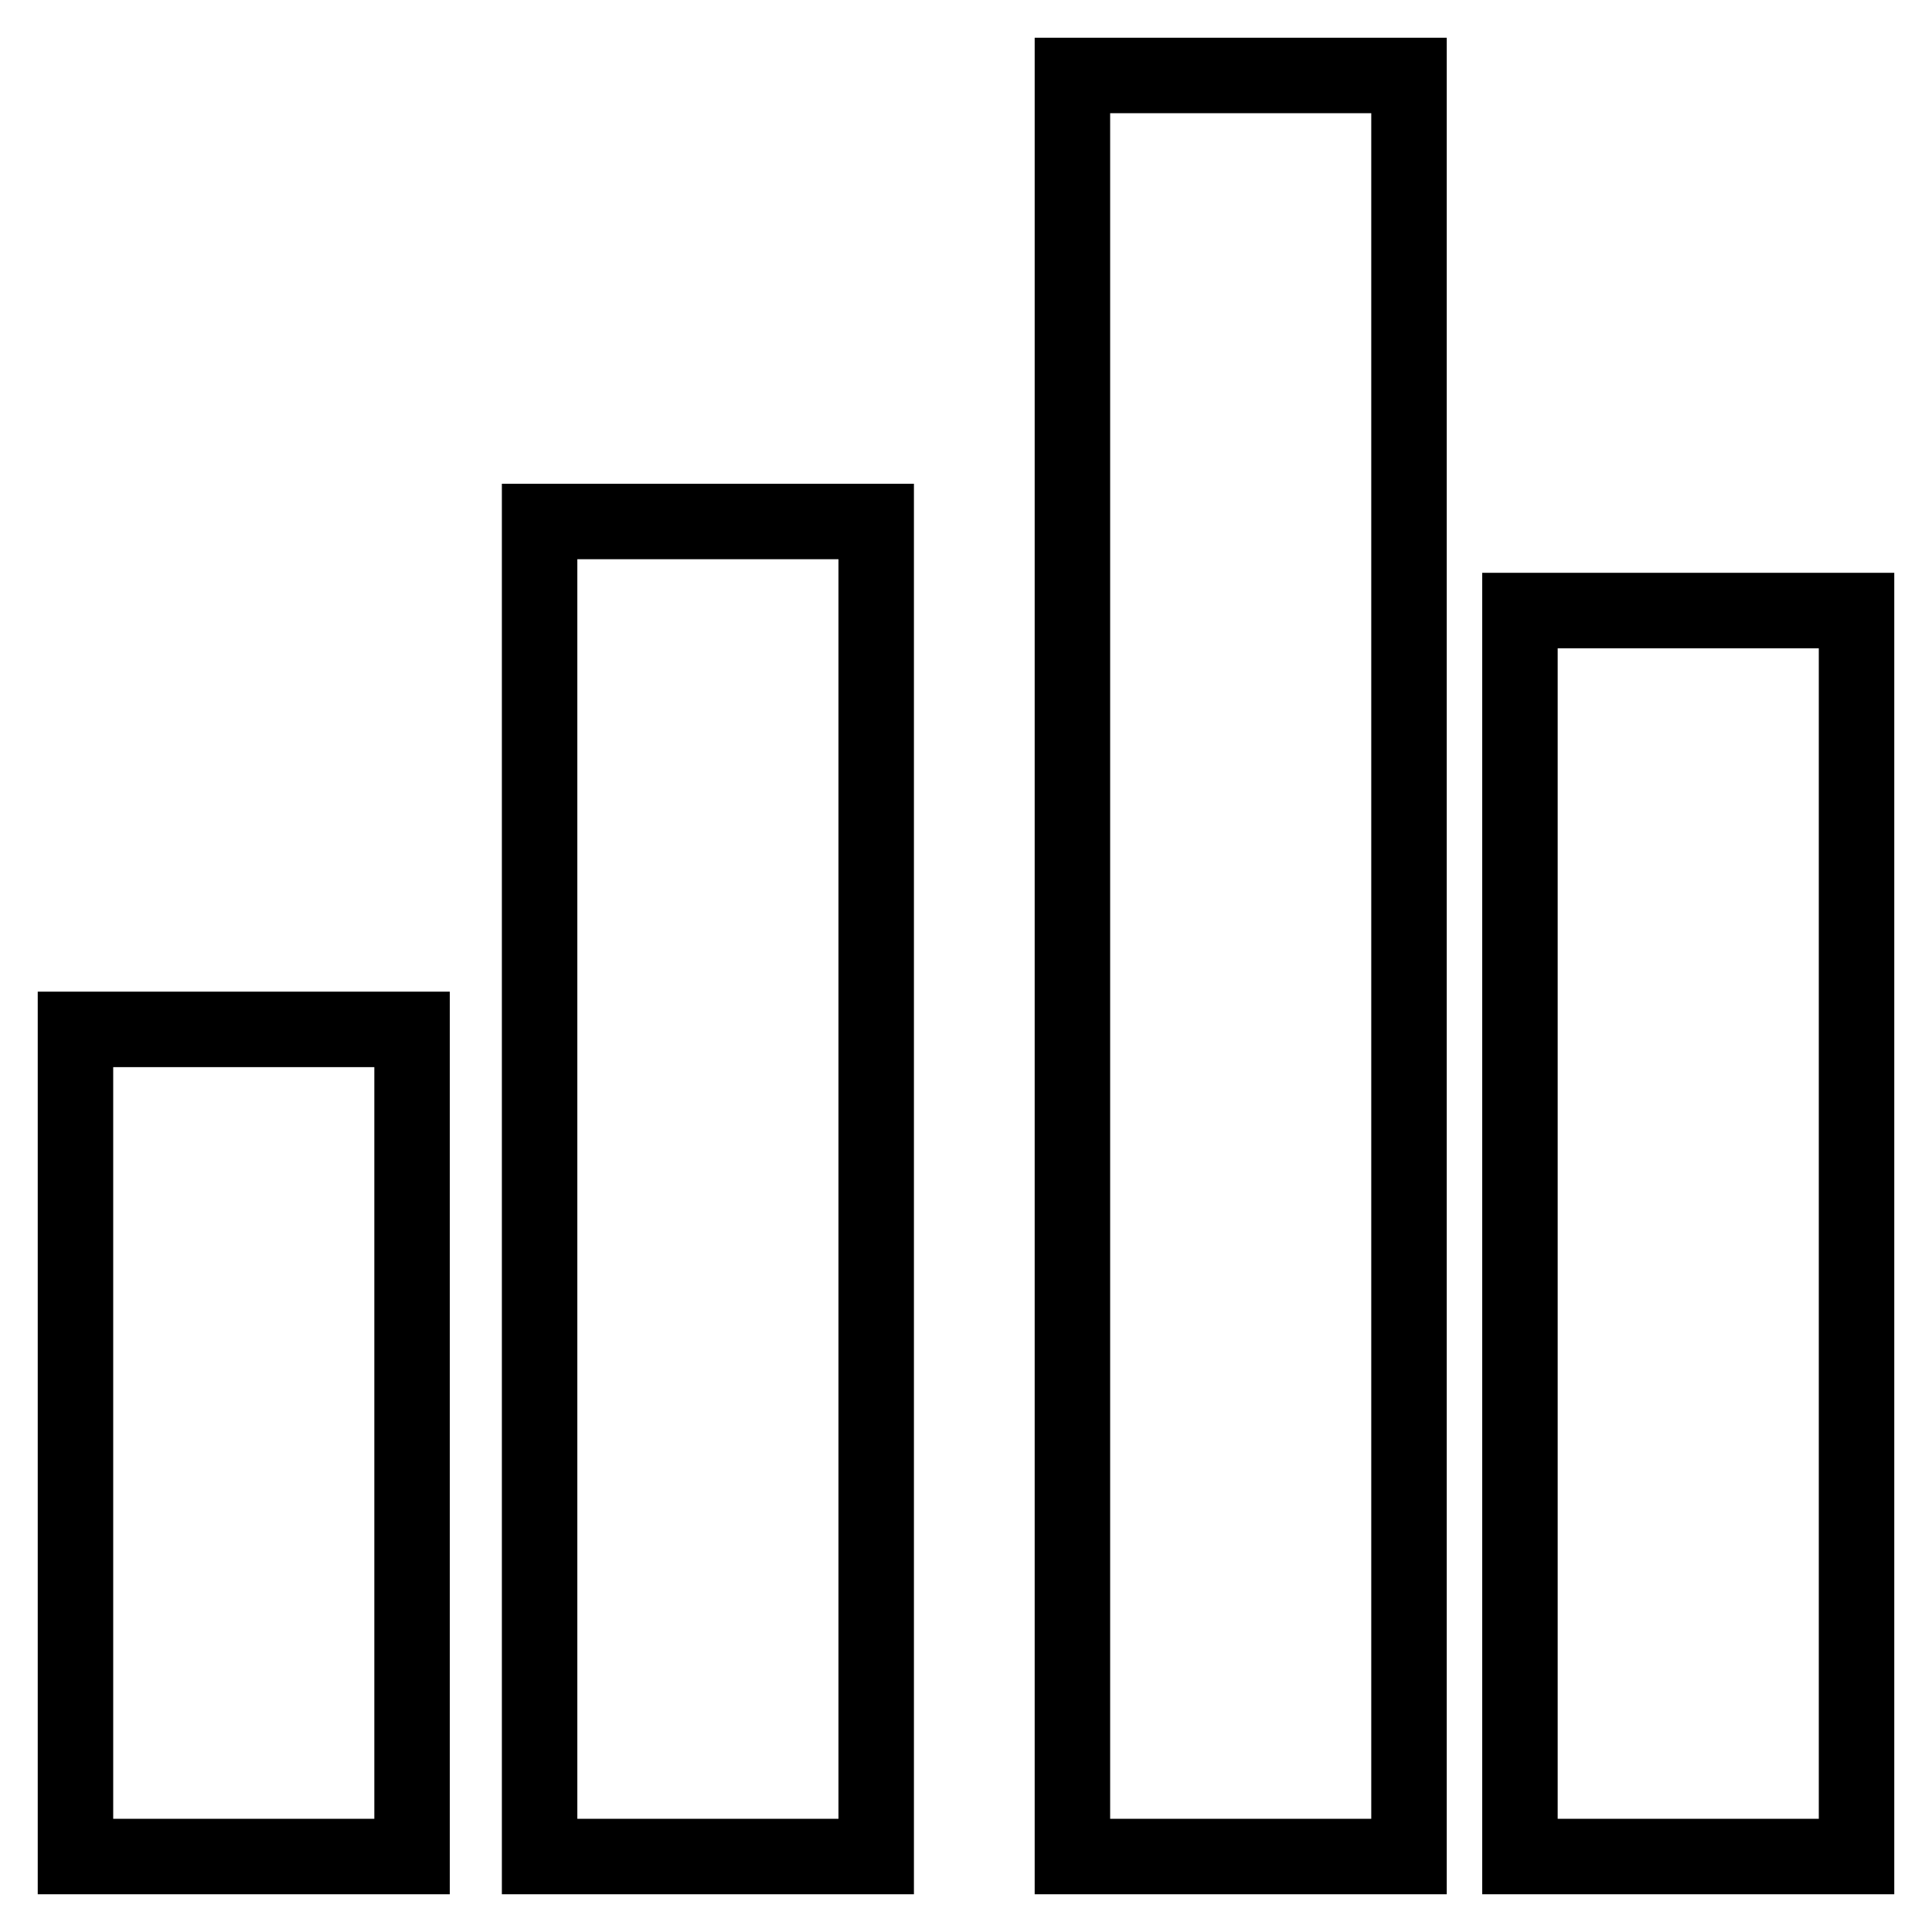
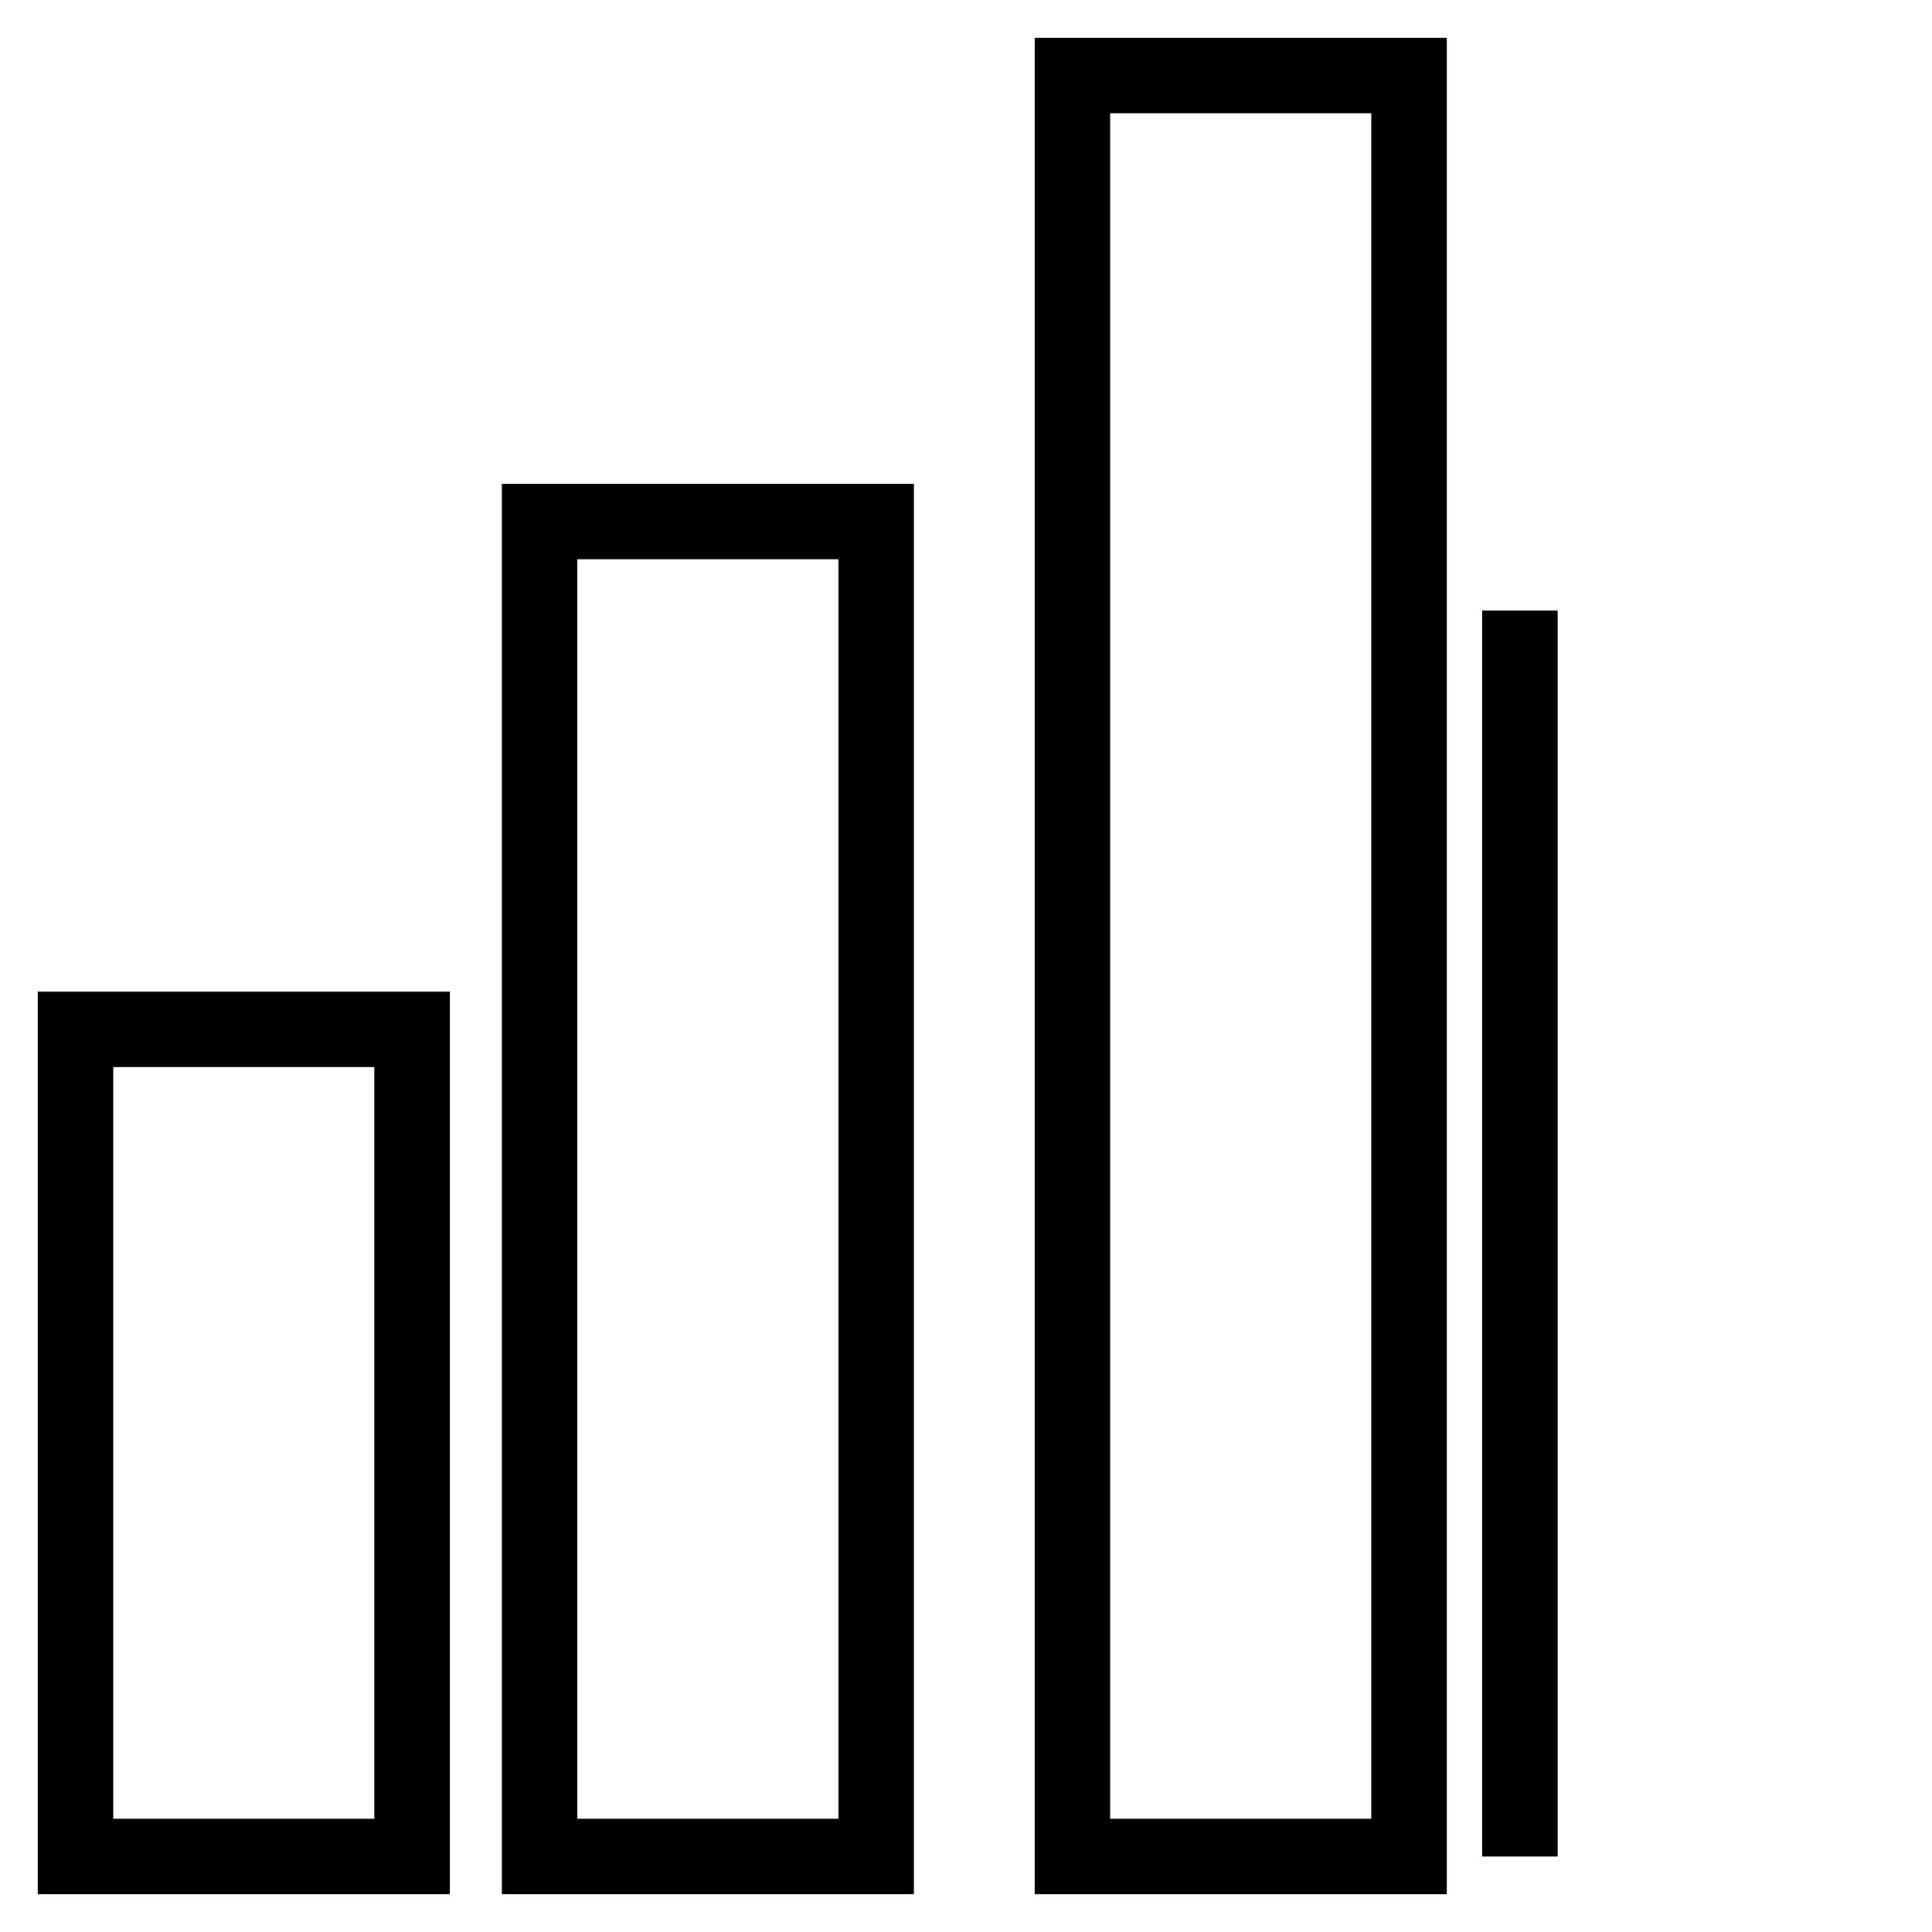
<svg xmlns="http://www.w3.org/2000/svg" version="1.1" x="0px" y="0px" viewBox="0 0 256 256" enable-background="new 0 0 256 256" xml:space="preserve">
  <g>
-     <path stroke-width="10" fill-opacity="0" stroke="#000000" d="M201.4,246V80.9H246V246L201.4,246L201.4,246z M54.6,246H10V136.4h44.6V246z M116.1,246H71.5V69.1h44.6V246 z M142.1,10h44.6v236h-44.6V10z" />
+     <path stroke-width="10" fill-opacity="0" stroke="#000000" d="M201.4,246V80.9V246L201.4,246L201.4,246z M54.6,246H10V136.4h44.6V246z M116.1,246H71.5V69.1h44.6V246 z M142.1,10h44.6v236h-44.6V10z" />
  </g>
</svg>